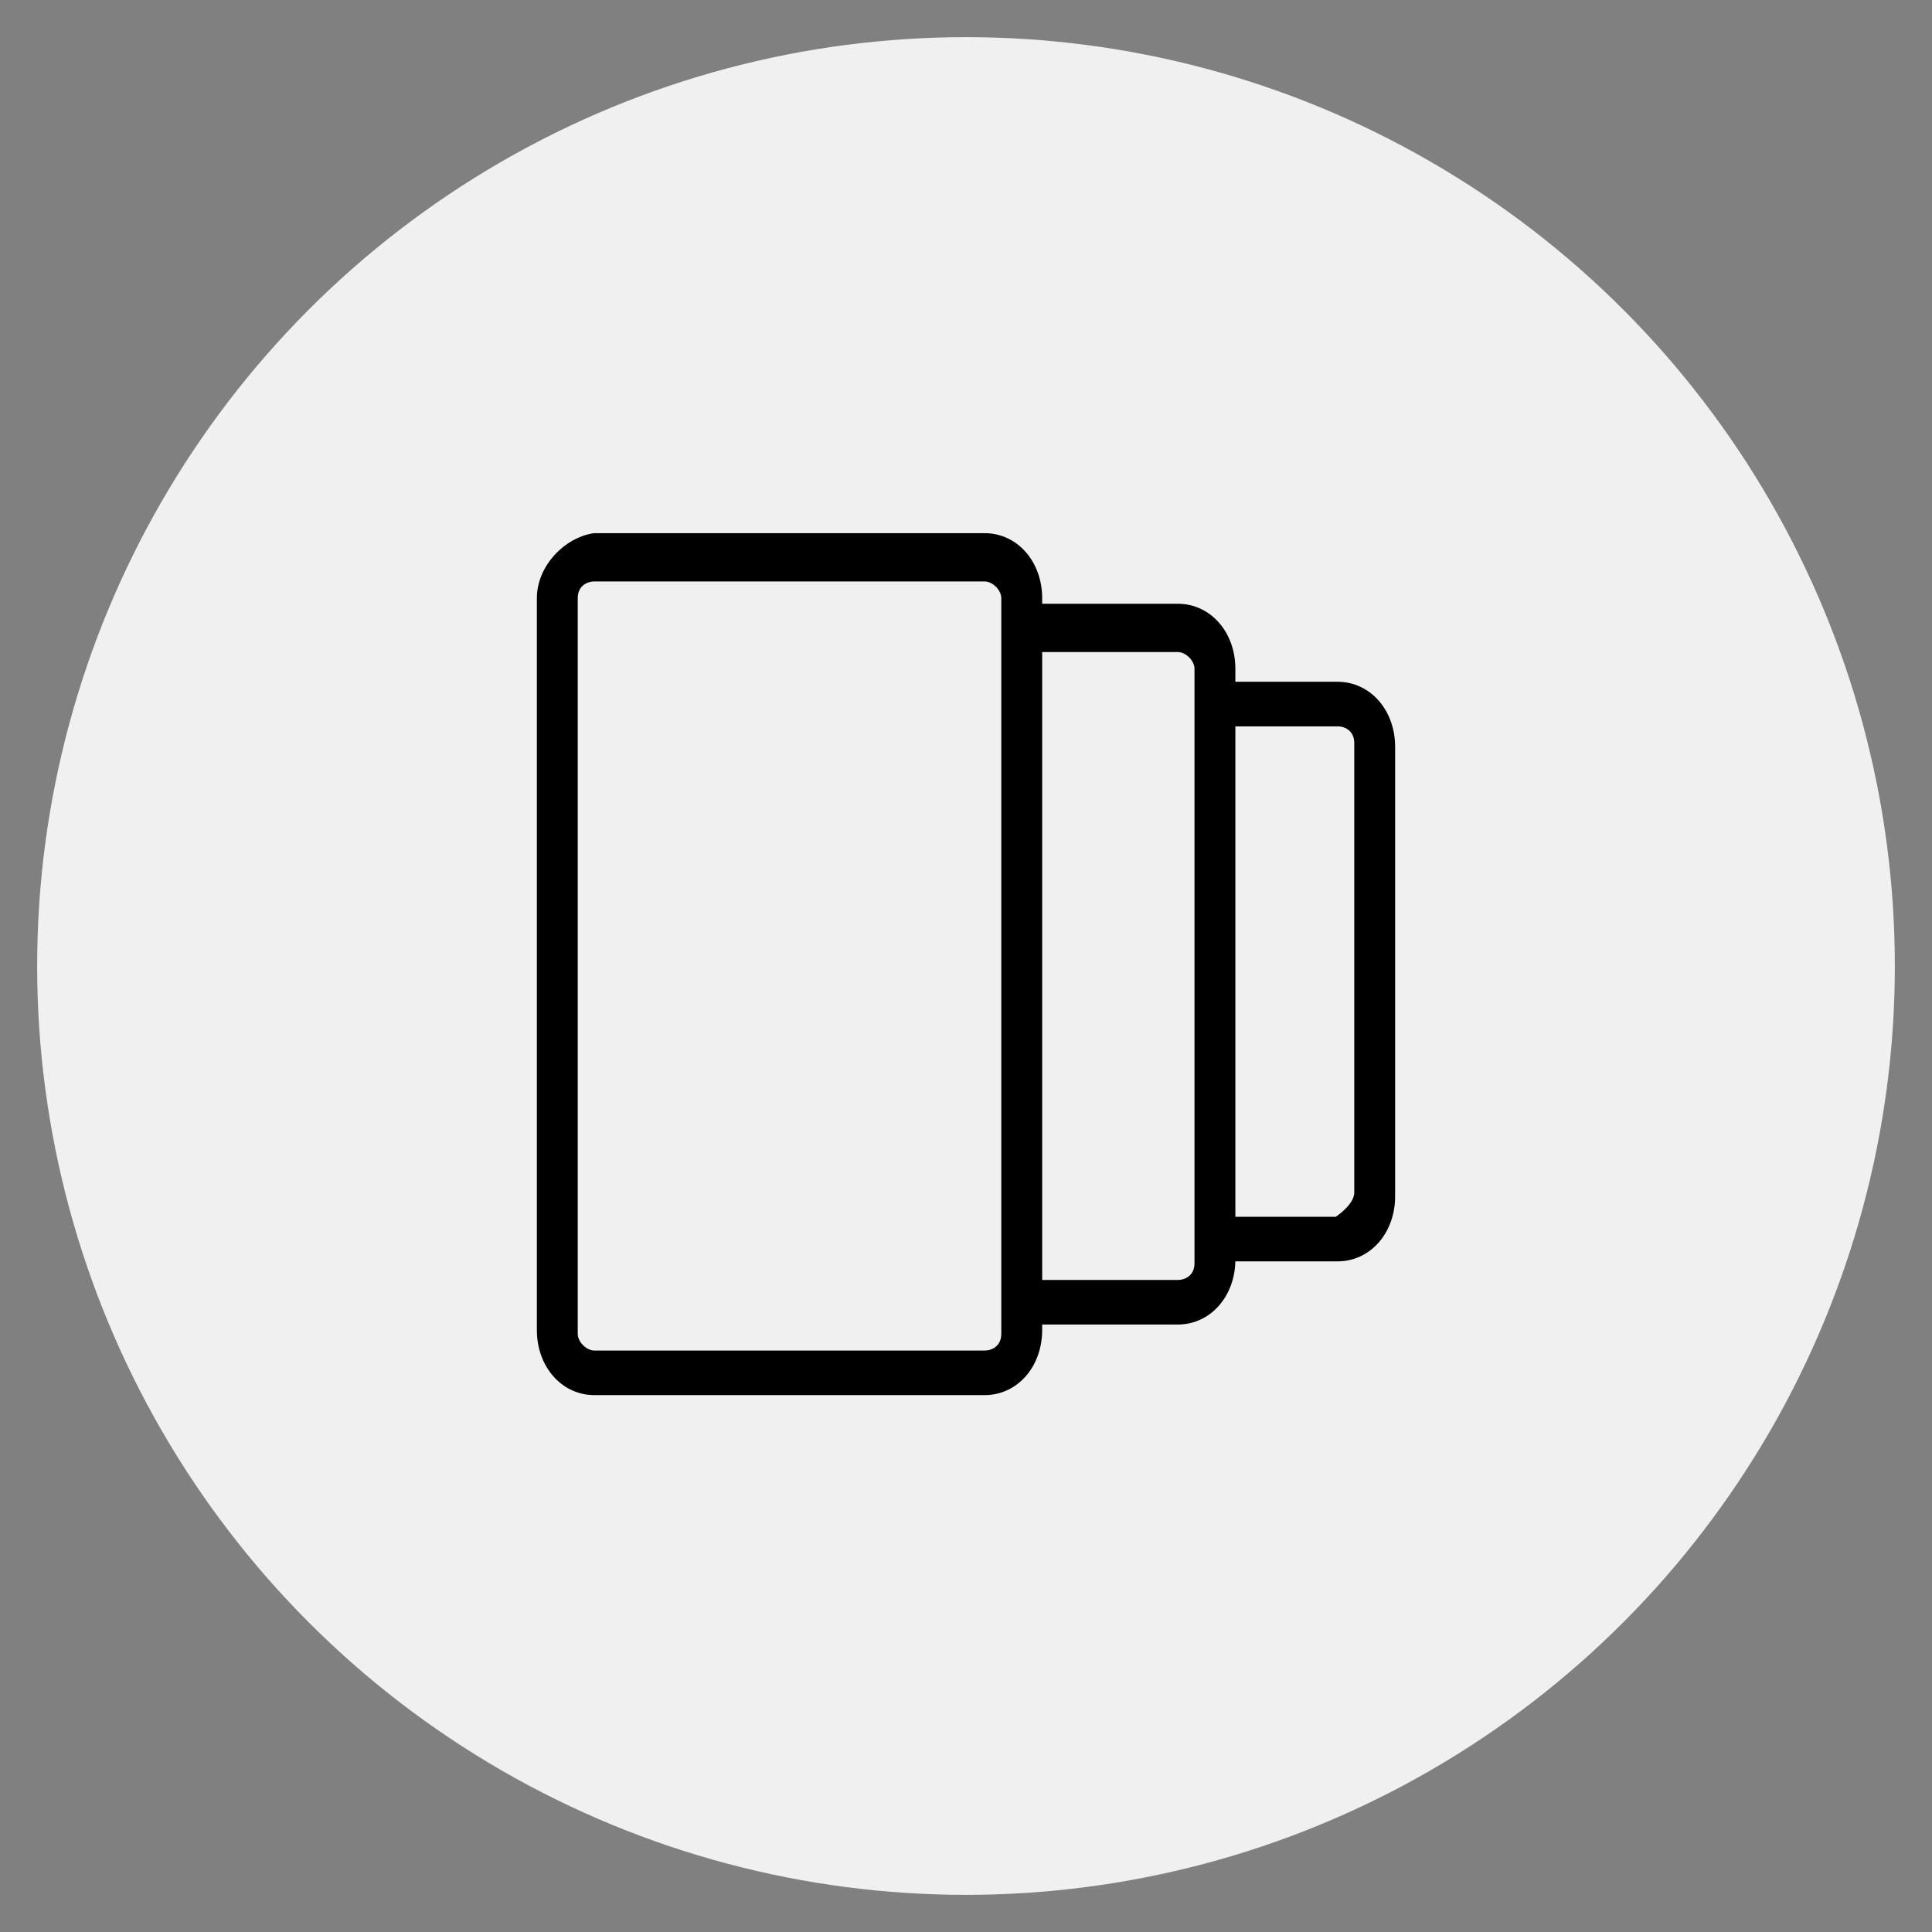
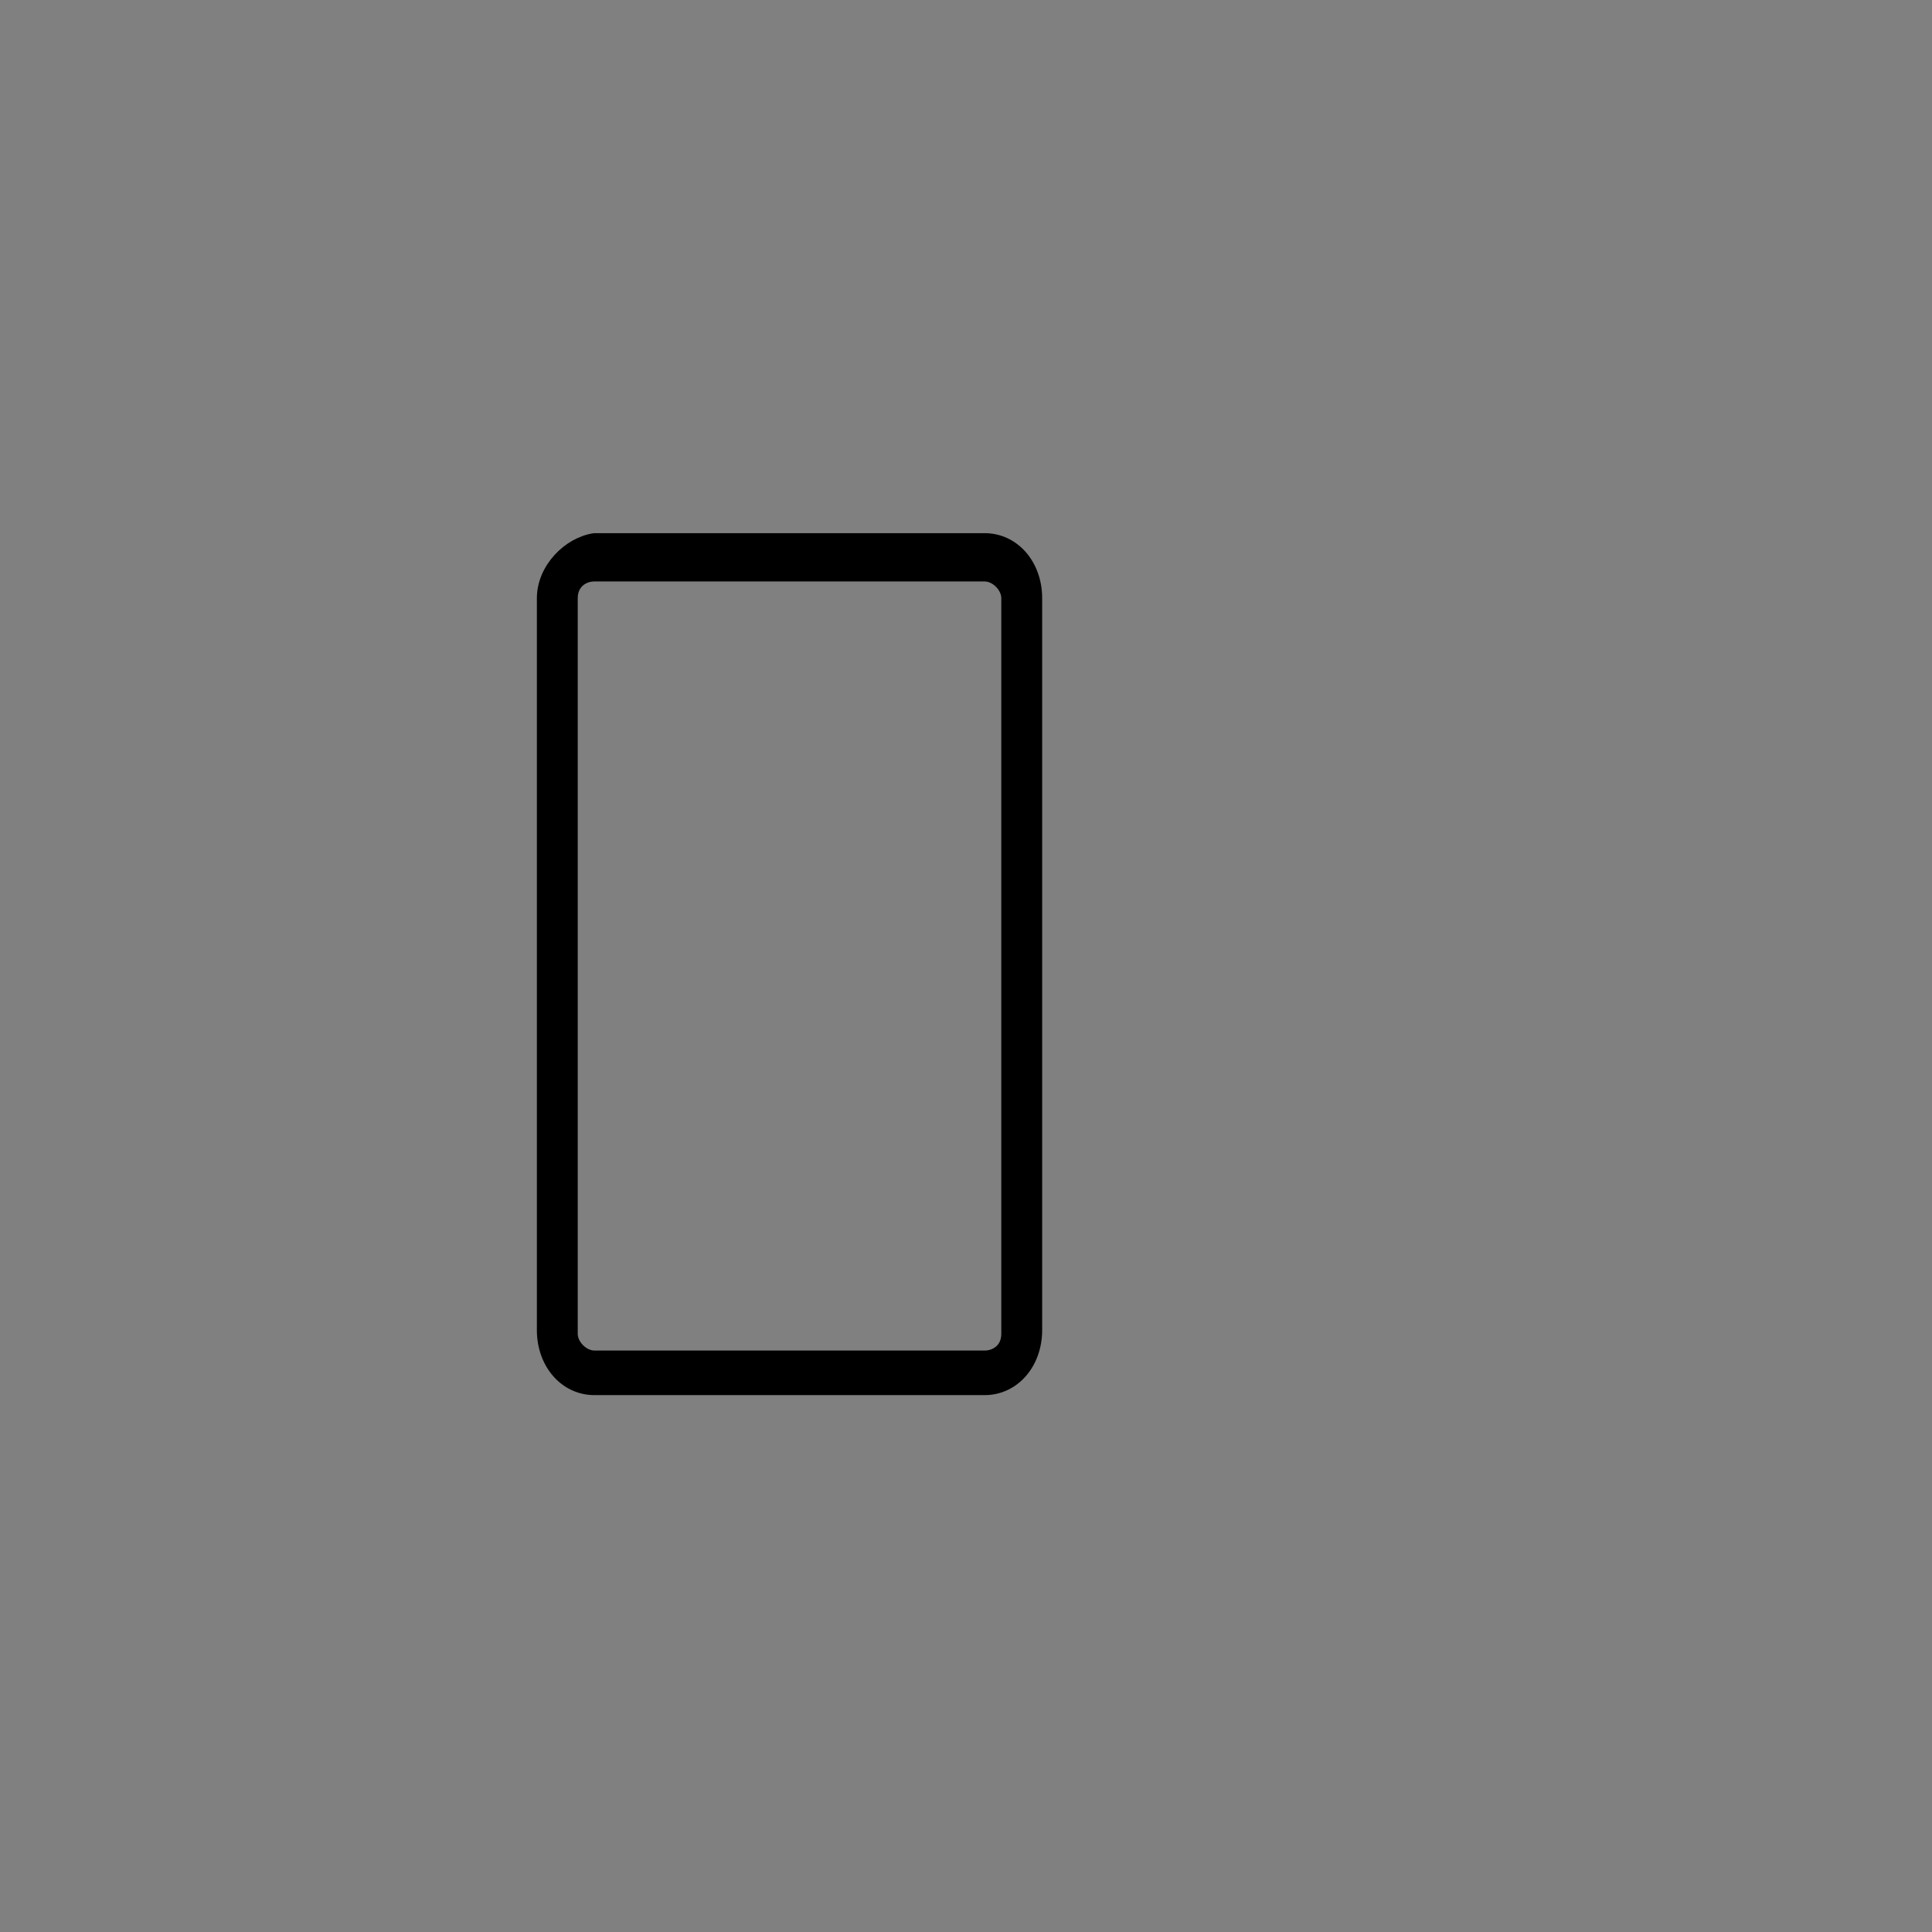
<svg xmlns="http://www.w3.org/2000/svg" id="Слой_1" x="0px" y="0px" viewBox="0 0 52 52" style="enable-background:new 0 0 52 52;" xml:space="preserve">
  <rect x="0" y="0" width="52" height="52" fill="#808080" stroke="none" />
  <style type="text/css"> .st0{fill:#F0F0F0;} .st1{stroke:#000000;stroke-width:0.3;stroke-miterlimit:10;} </style>
-   <circle class="st0" cx="26" cy="26" r="25" />
  <g>
    <path class="st1" d="M14.6,16.1v10.2v0.7v8.8c0,0.9,0.6,1.6,1.4,1.6h10.5c0.8,0,1.4-0.7,1.4-1.6v-8.8v-0.7V16.1 c0-0.9-0.6-1.6-1.4-1.6H16C15.3,14.6,14.6,15.3,14.6,16.1z M15.4,26.5v-0.6v-7.1v-0.9v-1.8c0-0.4,0.3-0.6,0.6-0.6h10.5 c0.3,0,0.6,0.3,0.6,0.6v1.8v0.9v7.1v0.6v1.1v8.3c0,0.4-0.3,0.6-0.6,0.6H16c-0.3,0-0.6-0.3-0.6-0.6v-8.3V26.5z" />
-     <path class="st1" d="M27.4,35.5h4.3c0.8,0,1.4-0.7,1.4-1.6v-6.9v-0.7V18c0-0.9-0.6-1.6-1.4-1.6h-4.3L27.4,35.5z M27.4,17.4h4.3 c0.3,0,0.6,0.3,0.6,0.6v1.8v0.9v5.2v0.6v1.1V34c0,0.4-0.3,0.6-0.6,0.6h-4.2L27.4,17.4z" />
    <g>
-       <rect x="32.7" y="19.3" class="st1" width="0.1" height="13.4" />
-       <path class="st1" d="M36.6,32.1v-4.5v-1.1v-0.6v-3.3v-0.9V20c0-0.4-0.3-0.6-0.6-0.6h-3.2v-0.9H36c0.8,0,1.4,0.7,1.4,1.6v6.4v0.7v5 c0,0.9-0.6,1.6-1.4,1.6h-3.2v-0.9H36C36.3,32.7,36.6,32.4,36.6,32.1z" />
-     </g>
+       </g>
  </g>
</svg>